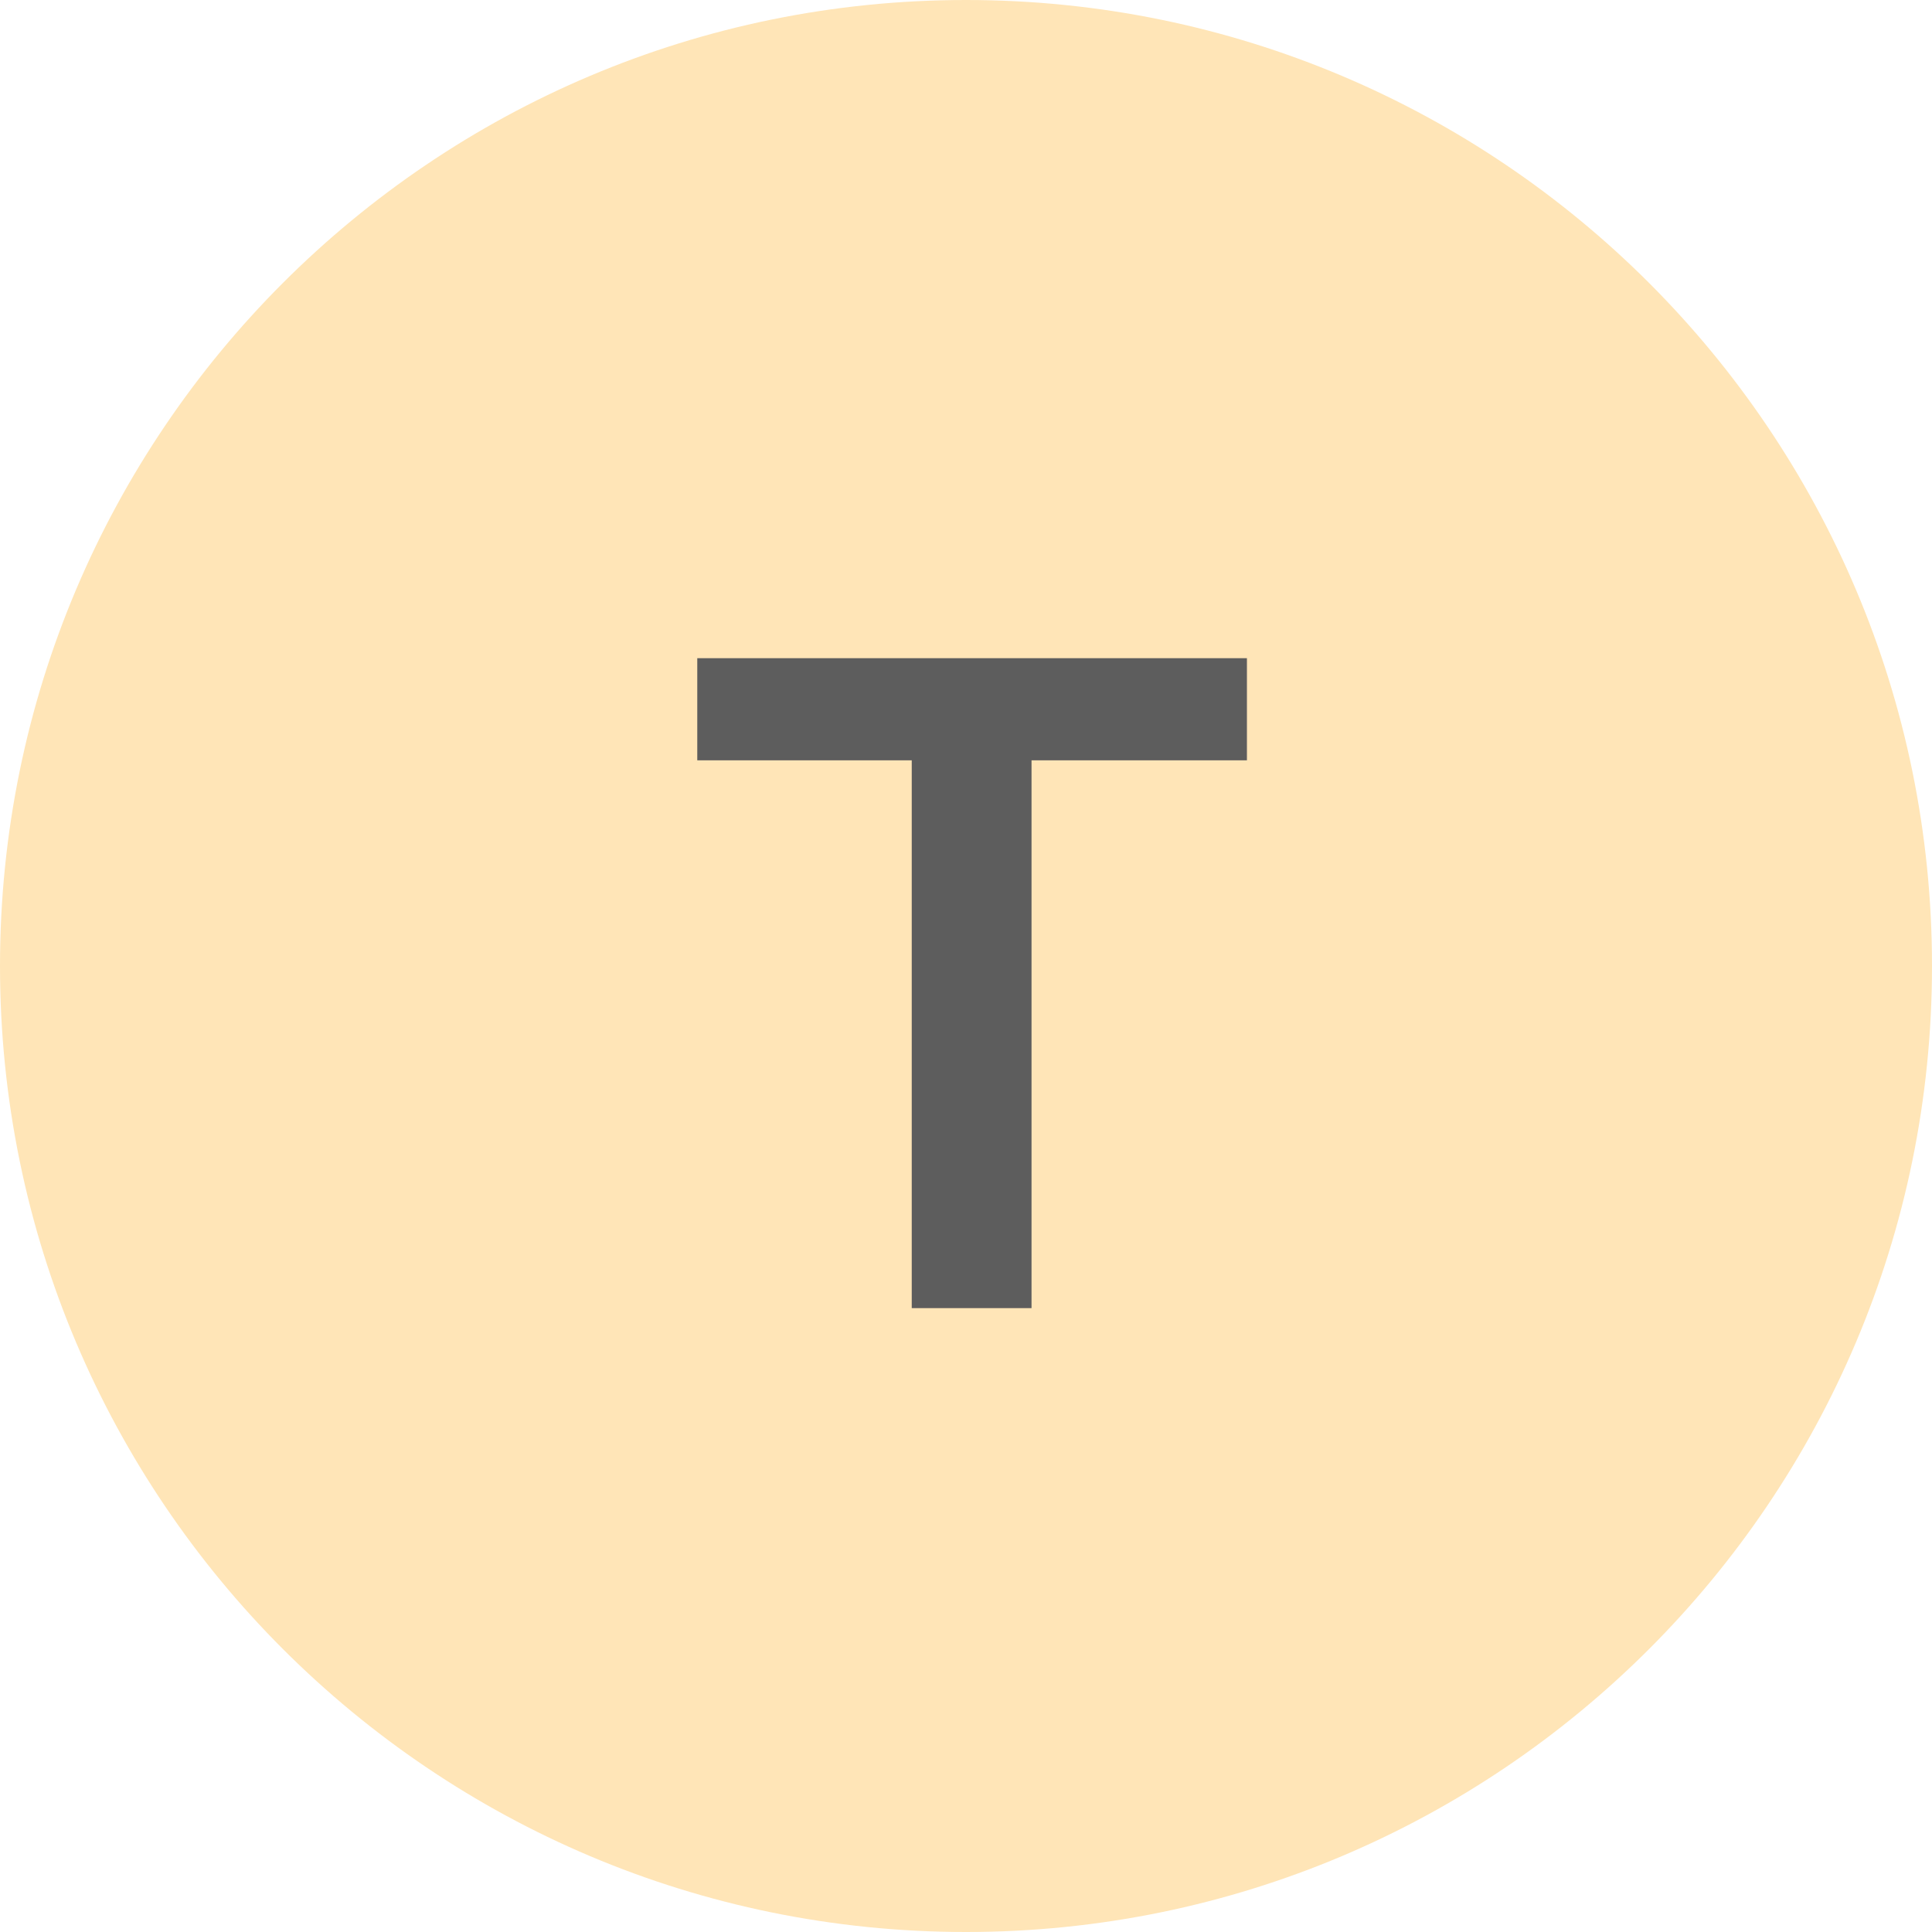
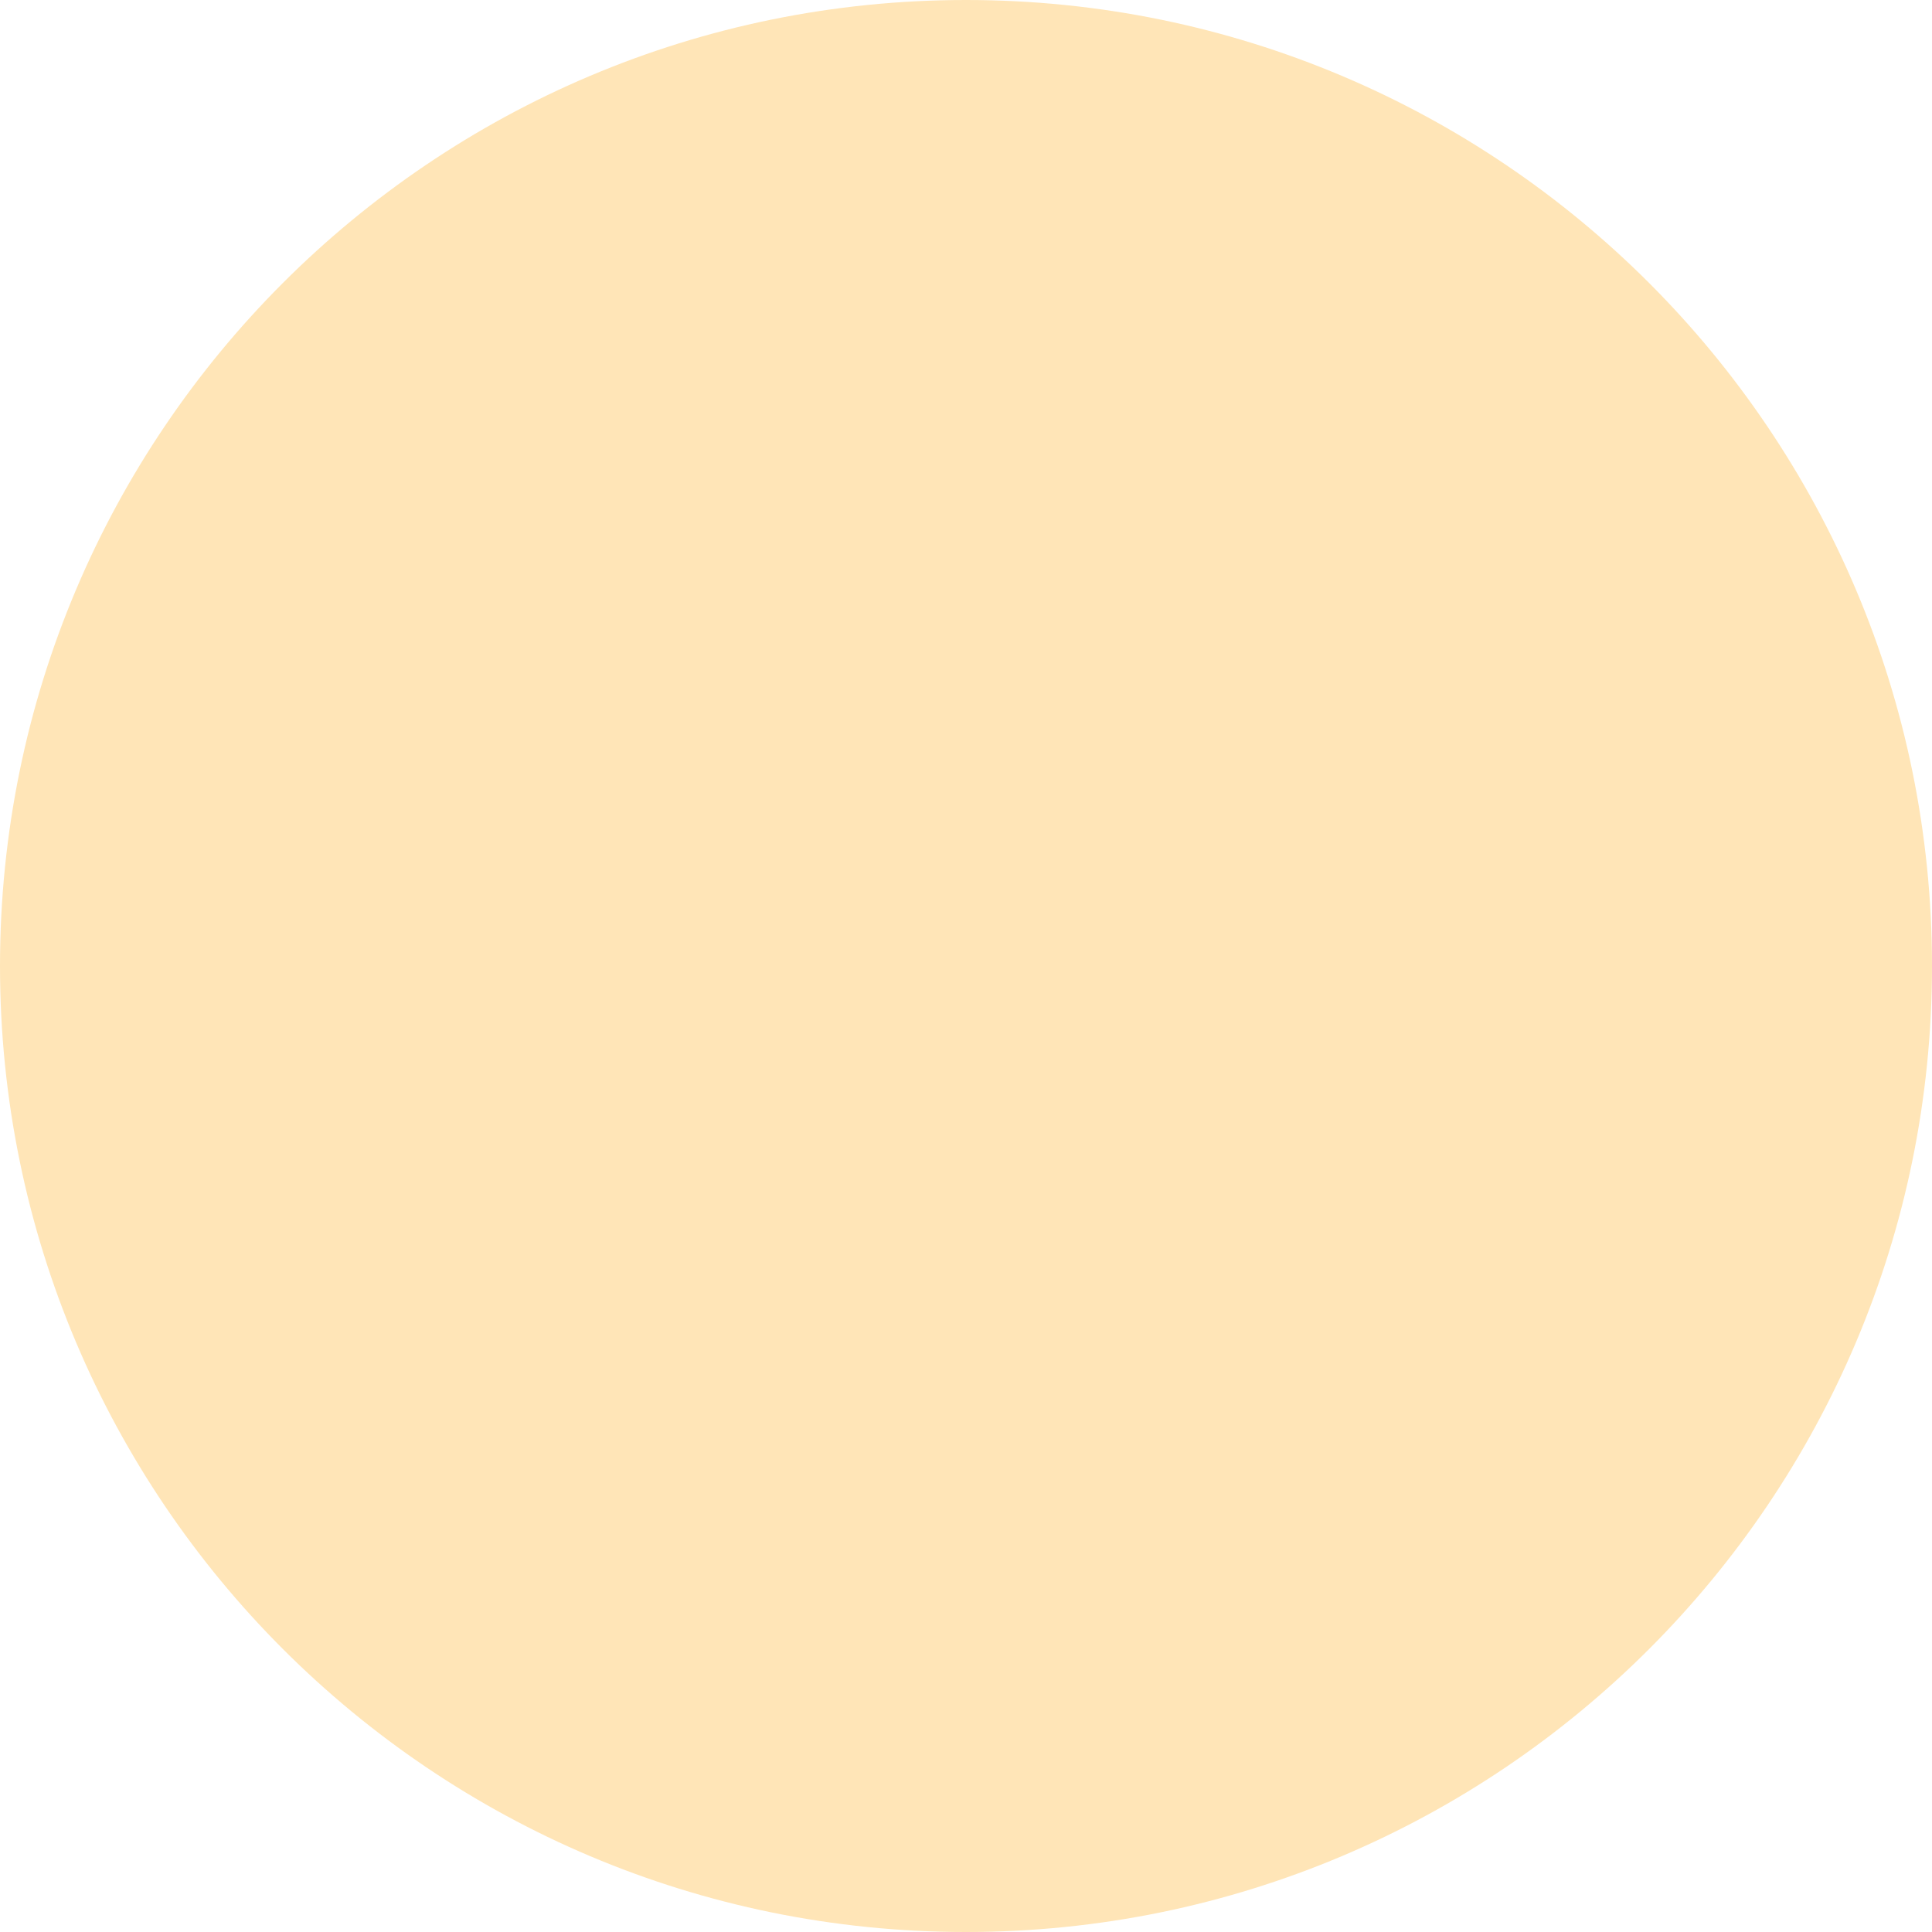
<svg xmlns="http://www.w3.org/2000/svg" width="96" height="96" viewBox="0 0 96 96" fill="none">
  <path d="M0 48C0 21.49 21.49 0 48 0V0C74.51 0 96 21.49 96 48V48C96 74.51 74.51 96 48 96V96C21.49 96 0 74.51 0 48V48Z" fill="#FFE5B7" />
-   <path d="M61.959 37.78H51.256V65H45.304V37.78H34.647V32.705H61.959V37.78Z" fill="#5D5D5D" />
</svg>